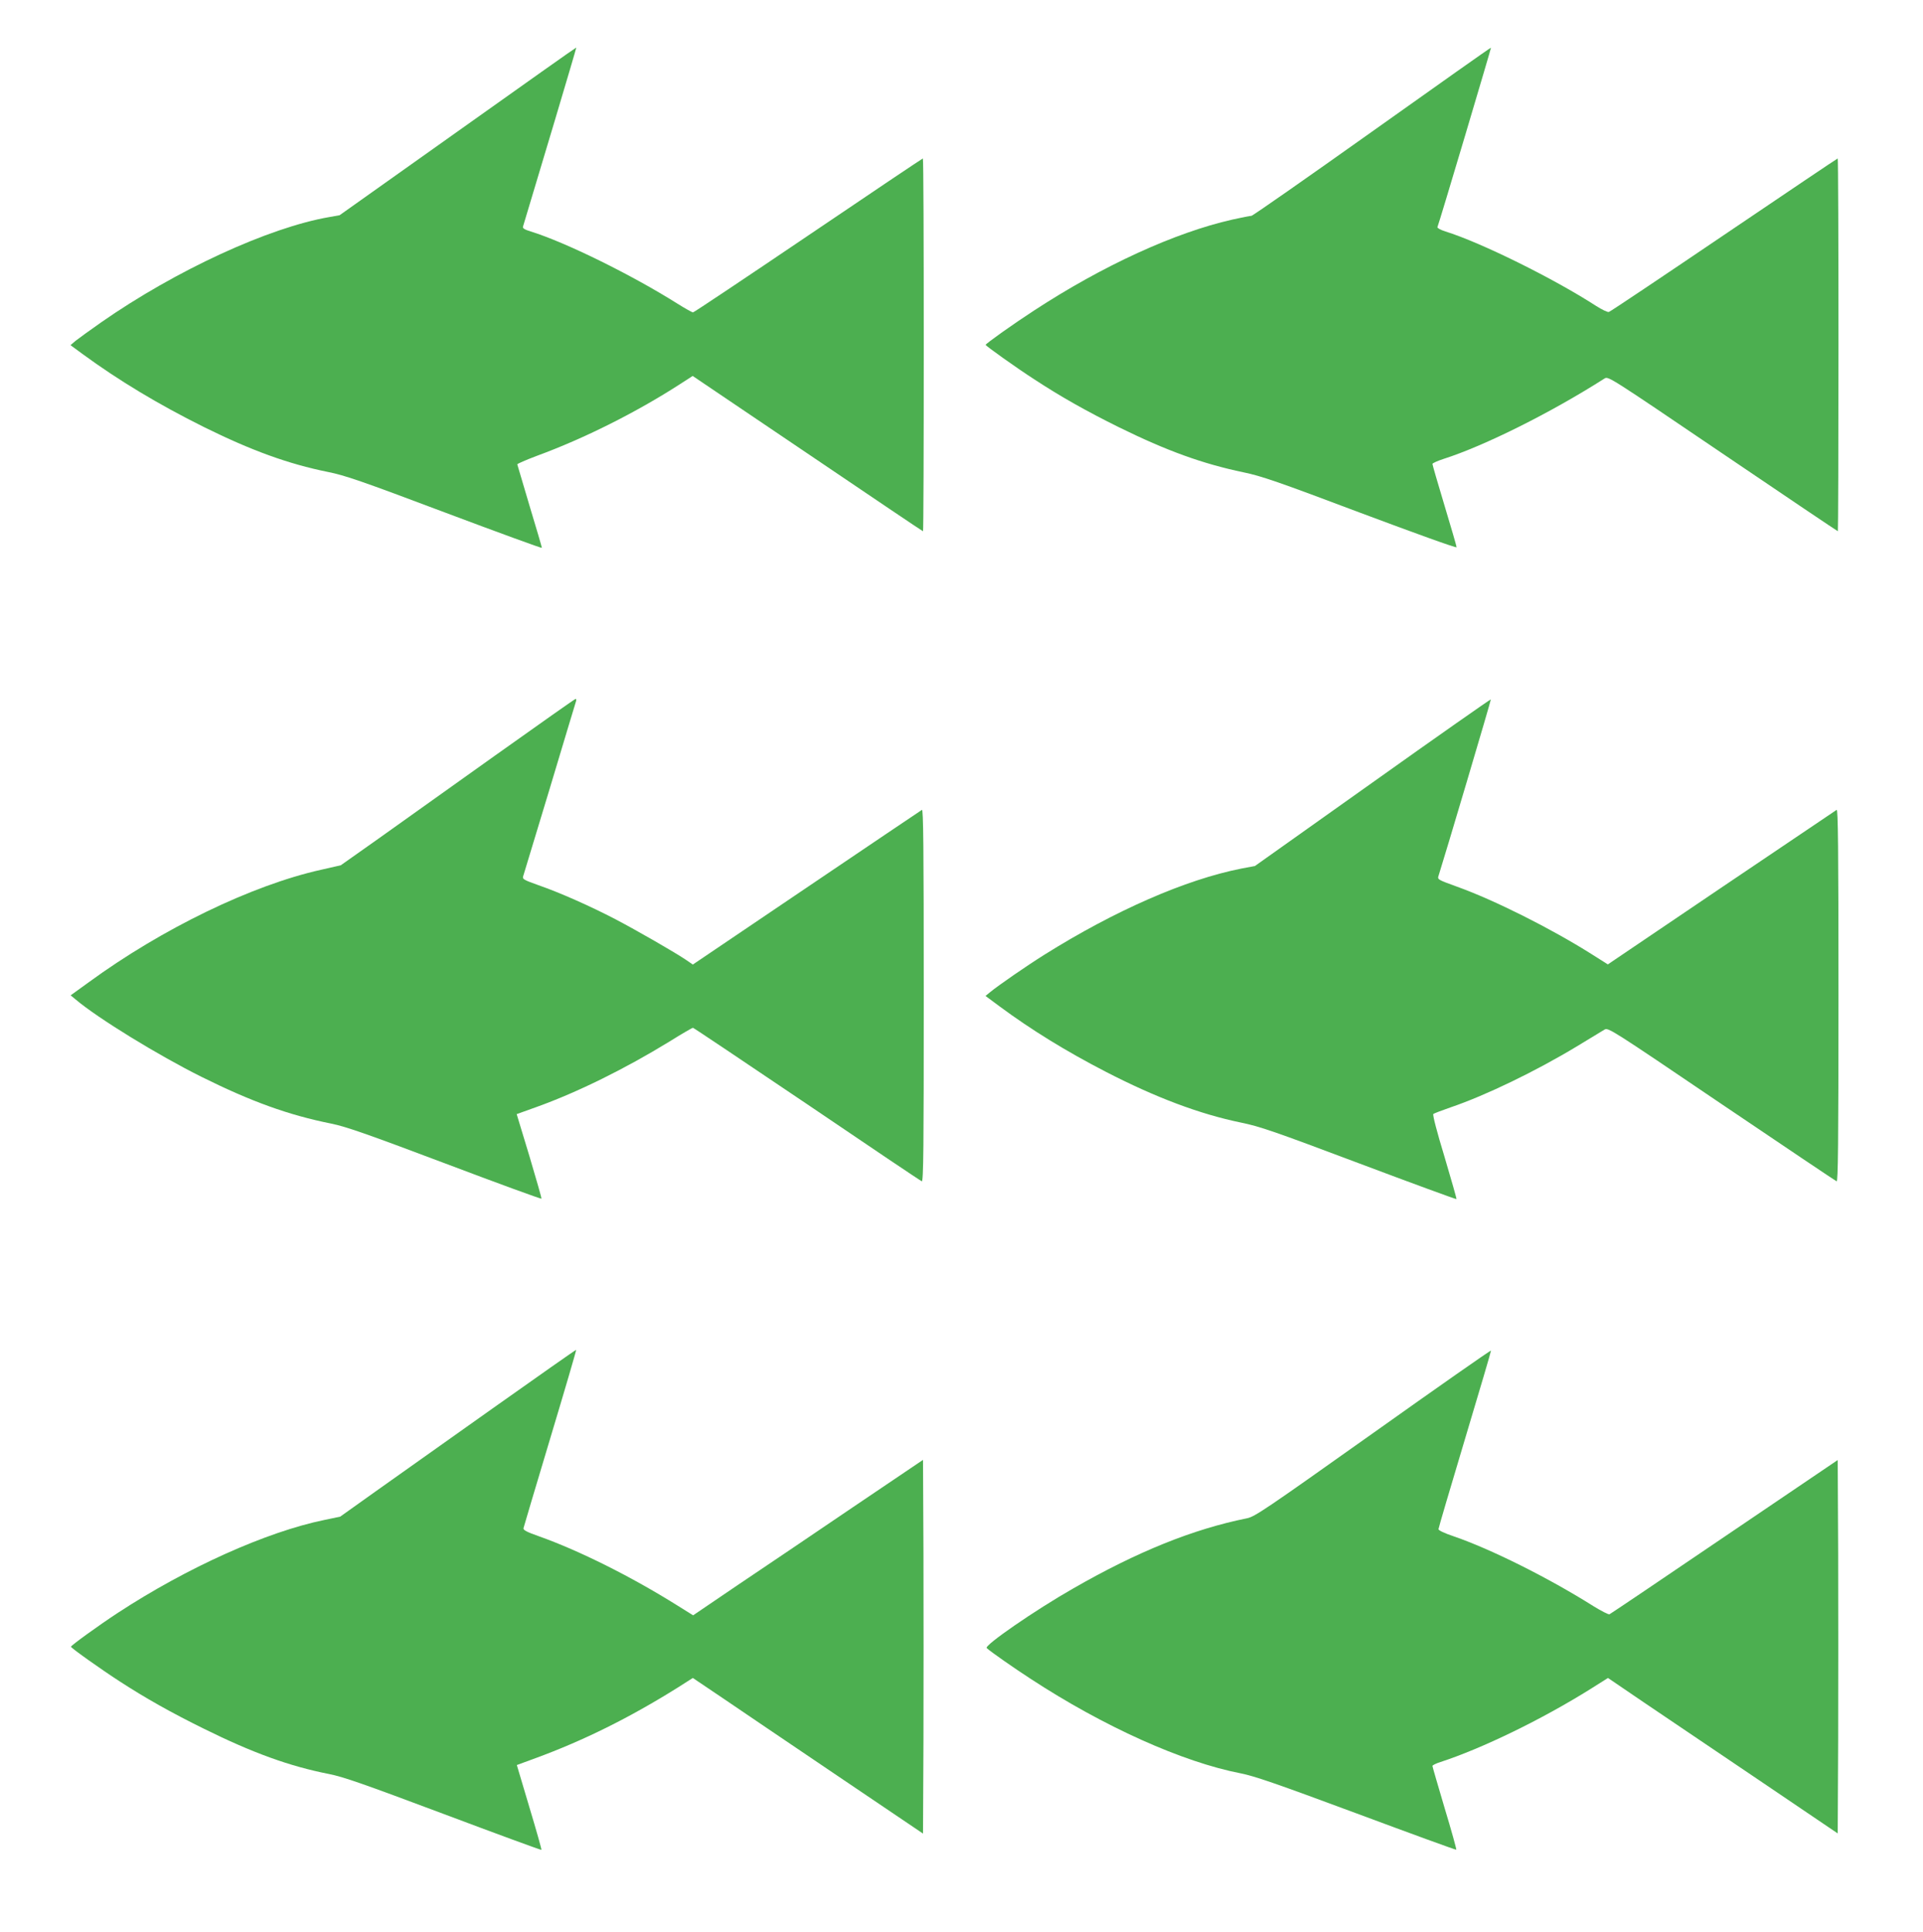
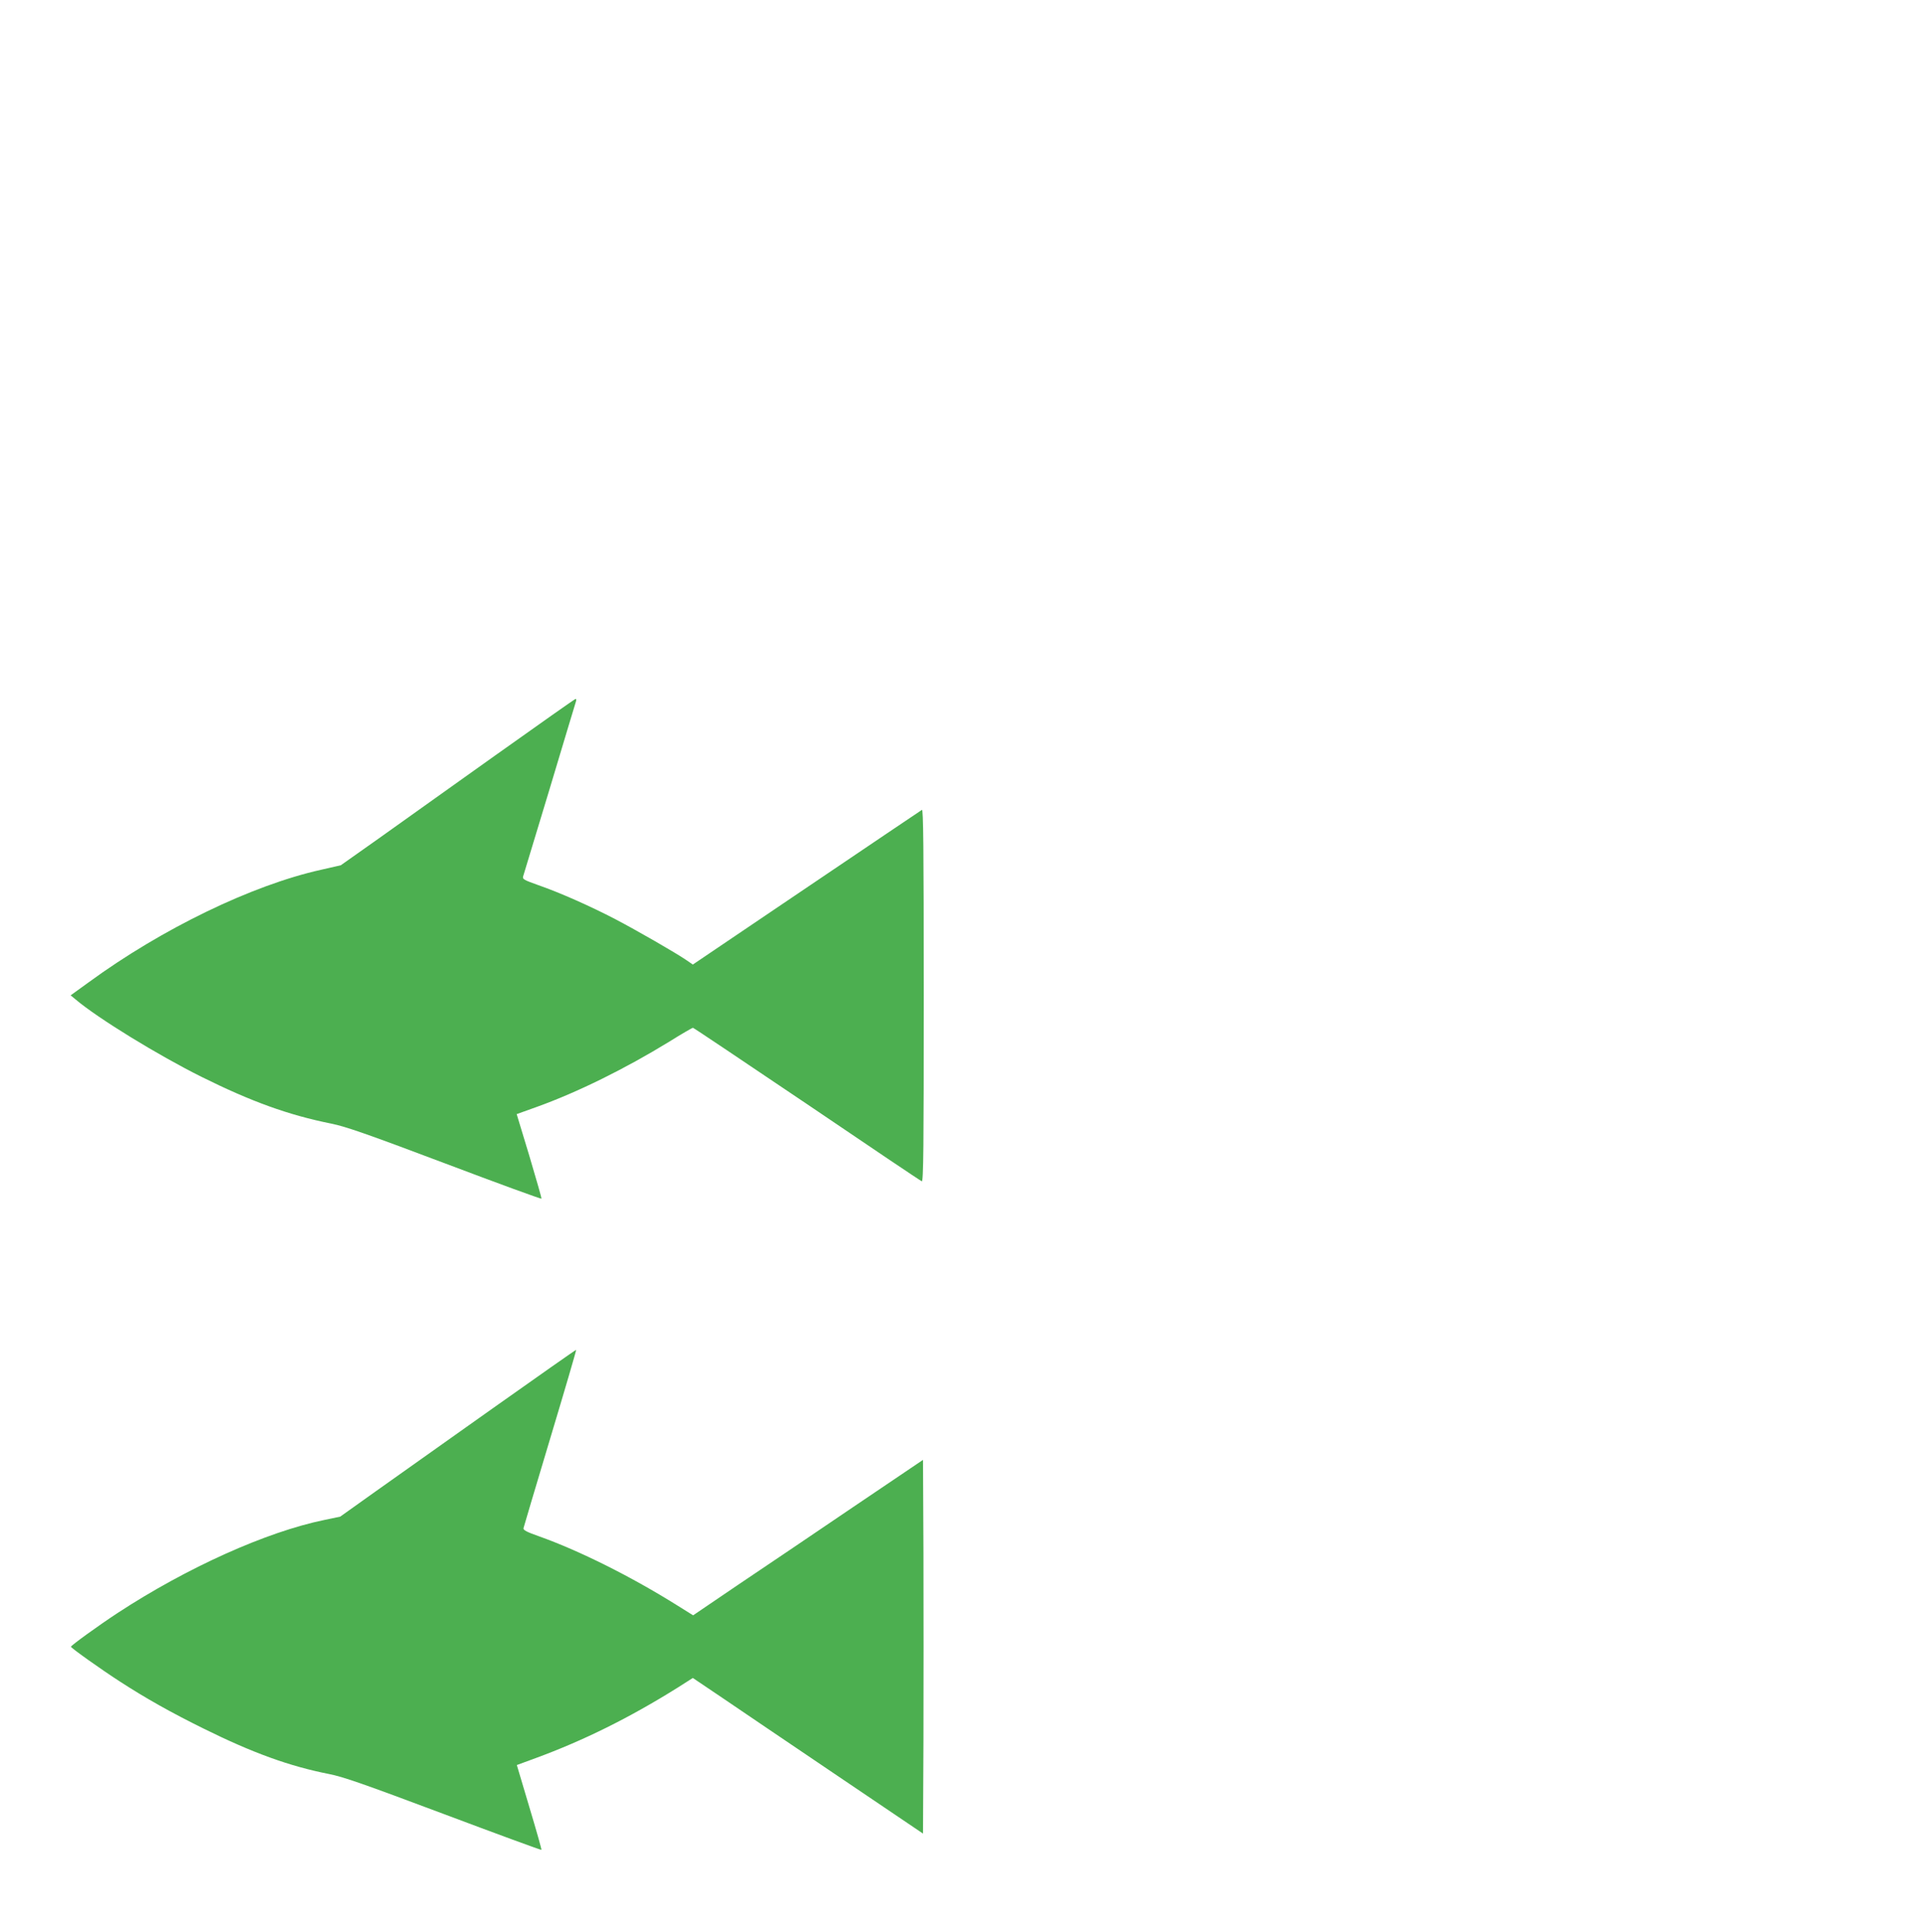
<svg xmlns="http://www.w3.org/2000/svg" version="1.0" width="1274pt" height="1280pt" viewBox="0 0 1274 1280" preserveAspectRatio="xMidYMid meet">
  <g transform="translate(0,1280) scale(0.1,-0.1)" fill="#4caf50" stroke="none">
-     <path d="M3033 11930 l-783 -556 -67 -12 c-402 -69 -1018 -353 -1513 -698 -74 -52 -150 -107 -169 -122 l-34 -29 79 -58 c242 -177 501 -333 804 -484 315 -156 560 -245 822 -298 111 -22 222 -60 774 -268 354 -133 644 -239 644 -235 0 4 -36 128 -81 276 -44 148 -81 273 -82 277 -1 4 57 29 128 56 314 115 661 289 952 477 l82 53 761 -514 c418 -283 762 -515 765 -515 3 0 5 556 5 1235 0 679 -2 1235 -6 1235 -3 0 -344 -229 -759 -510 -414 -280 -758 -510 -764 -510 -5 0 -52 26 -103 58 -303 191 -742 407 -971 478 -43 13 -56 22 -52 33 87 287 355 1184 353 1186 -2 1 -355 -249 -785 -555z" />
-     <path d="M9090 11928 c-432 -307 -791 -558 -799 -558 -7 0 -65 -11 -127 -25 -380 -86 -857 -304 -1314 -603 -134 -87 -320 -219 -320 -227 0 -7 208 -155 320 -227 180 -118 349 -213 563 -319 317 -156 554 -242 827 -299 116 -24 224 -61 773 -268 355 -133 637 -235 637 -228 0 6 -36 131 -80 276 -44 146 -80 270 -80 276 0 5 33 20 73 33 272 87 711 306 1067 533 25 16 32 11 783 -498 417 -283 761 -514 763 -514 2 0 4 556 4 1235 0 679 -2 1235 -5 1235 -3 0 -341 -228 -752 -506 -412 -279 -755 -509 -764 -511 -9 -3 -47 16 -85 40 -281 182 -765 421 -997 493 -32 10 -56 23 -54 29 14 34 357 1188 355 1189 -2 2 -356 -249 -788 -556z" />
    <path d="M3280 7794 c-289 -206 -637 -454 -773 -551 l-249 -176 -131 -30 c-458 -102 -1053 -390 -1540 -746 l-119 -86 34 -28 c148 -125 546 -369 833 -512 330 -164 576 -253 860 -310 98 -20 235 -68 755 -264 349 -132 636 -237 637 -233 2 4 -35 131 -80 283 l-84 277 131 47 c273 98 588 254 883 435 80 50 149 90 154 90 4 0 344 -228 756 -506 411 -279 753 -509 760 -511 11 -4 13 232 13 1232 0 986 -3 1235 -12 1229 -7 -4 -352 -237 -765 -516 l-753 -509 -42 29 c-70 48 -327 196 -470 271 -163 85 -367 176 -511 226 -98 35 -107 40 -101 59 4 12 83 273 176 581 92 308 171 568 174 578 3 9 2 17 -3 16 -4 0 -244 -169 -533 -375z" />
-     <path d="M9094 7616 l-780 -554 -90 -17 c-369 -73 -836 -277 -1305 -571 -115 -72 -308 -205 -362 -250 l-28 -23 93 -69 c211 -156 440 -297 703 -433 331 -171 624 -281 896 -337 130 -27 216 -57 785 -271 351 -132 640 -238 643 -236 2 3 -34 128 -79 280 -50 164 -80 279 -74 284 5 4 57 24 115 44 232 79 563 239 836 404 87 53 169 103 183 111 25 14 40 5 775 -493 413 -279 756 -510 763 -512 9 -4 12 246 12 1232 0 986 -3 1235 -12 1229 -7 -5 -351 -237 -765 -516 l-751 -508 -109 69 c-268 169 -642 357 -890 446 -130 47 -131 48 -122 74 37 115 349 1165 346 1167 -2 2 -355 -245 -783 -550z" />
    <path d="M3265 3469 c-303 -215 -654 -464 -781 -554 l-230 -164 -105 -22 c-384 -79 -909 -315 -1369 -616 -128 -84 -309 -215 -310 -224 0 -8 201 -151 325 -231 171 -111 342 -207 555 -312 325 -161 569 -249 828 -300 97 -19 230 -66 761 -265 354 -133 645 -240 648 -238 2 3 -34 130 -80 283 l-83 279 125 46 c316 116 619 266 939 466 l102 65 193 -130 c105 -72 449 -304 762 -516 l570 -385 3 619 c1 341 1 898 0 1239 l-3 618 -465 -314 c-256 -174 -598 -405 -762 -515 l-296 -201 -104 65 c-308 193 -651 364 -918 459 -80 28 -104 41 -102 53 2 9 82 278 178 598 96 319 173 582 171 584 -1 2 -250 -173 -552 -387z" />
-     <path d="M9096 3304 c-713 -506 -783 -554 -835 -564 -357 -72 -727 -221 -1151 -465 -251 -143 -592 -378 -573 -395 26 -24 179 -131 290 -203 486 -318 1007 -552 1393 -627 94 -19 233 -67 769 -266 360 -134 656 -242 659 -240 2 3 -32 127 -77 275 -44 149 -81 275 -81 280 0 5 24 17 53 26 276 90 669 281 991 482 l119 75 241 -164 c132 -89 475 -321 761 -514 l520 -352 3 619 c1 340 1 897 0 1237 l-3 618 -750 -508 c-412 -280 -755 -511 -762 -514 -6 -3 -53 21 -105 53 -298 188 -682 380 -931 465 -57 19 -97 38 -97 46 0 7 79 275 175 595 96 320 174 584 173 588 -2 4 -353 -242 -782 -547z" />
  </g>
</svg>